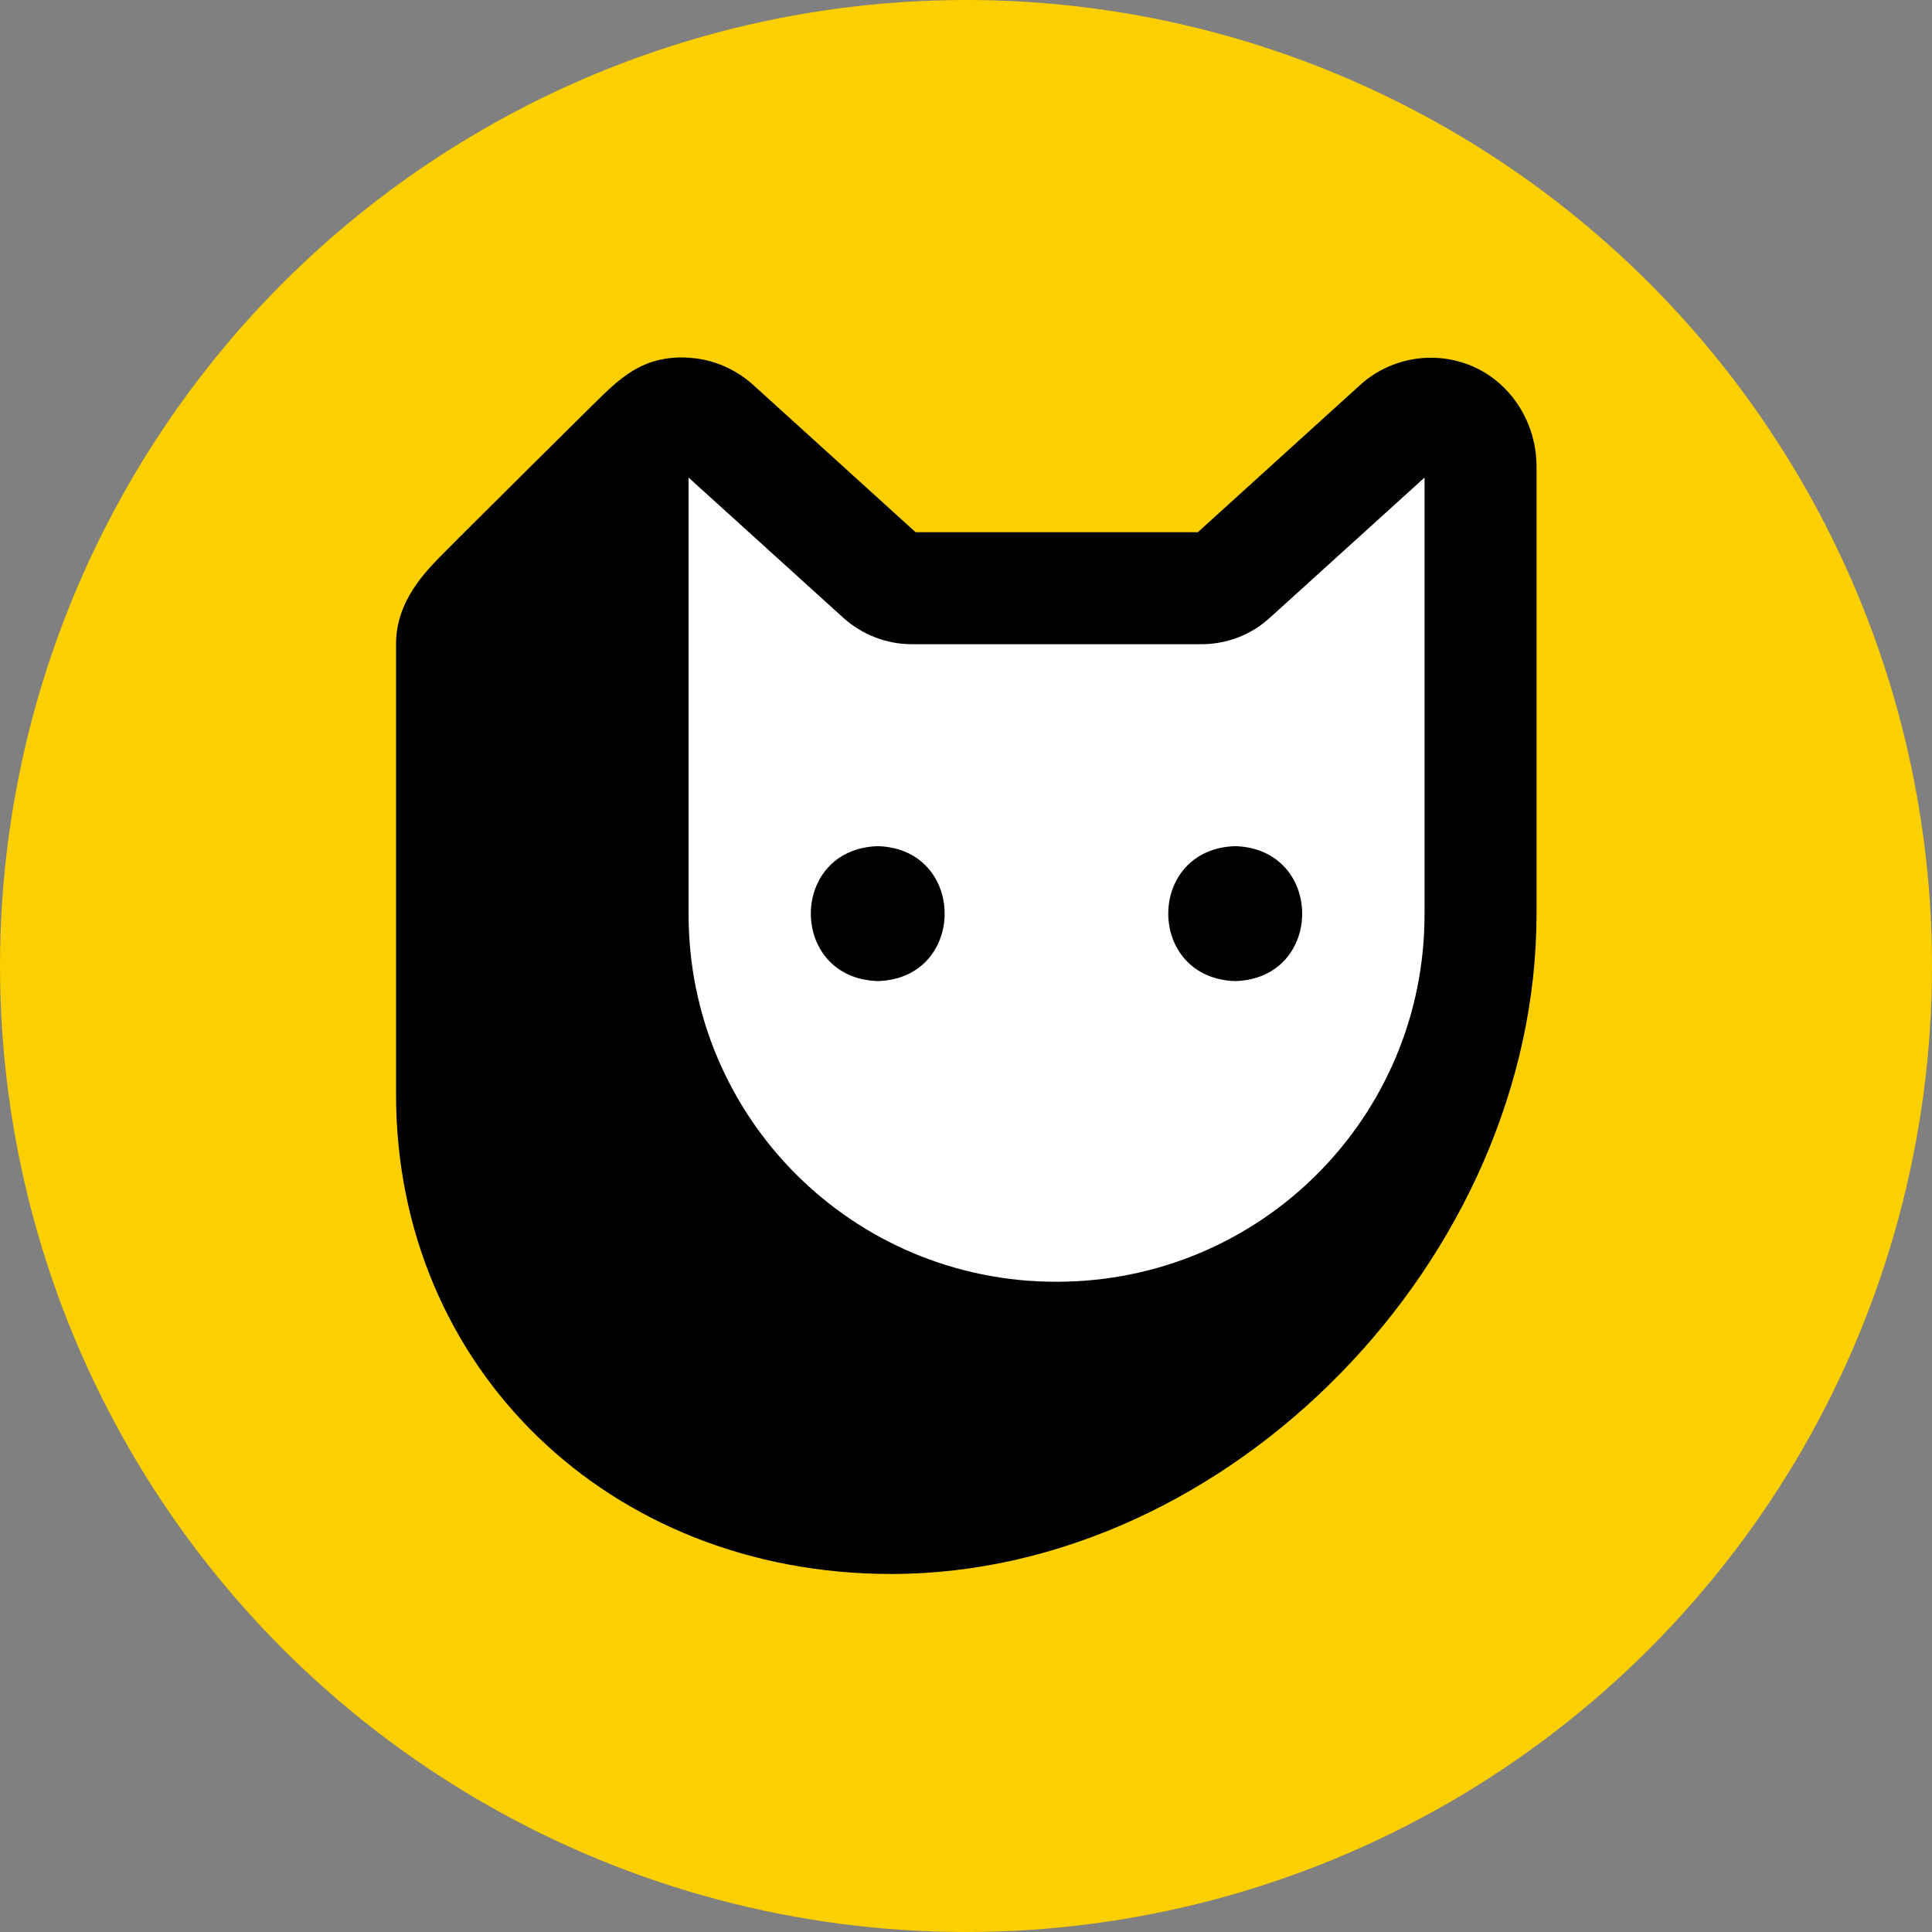
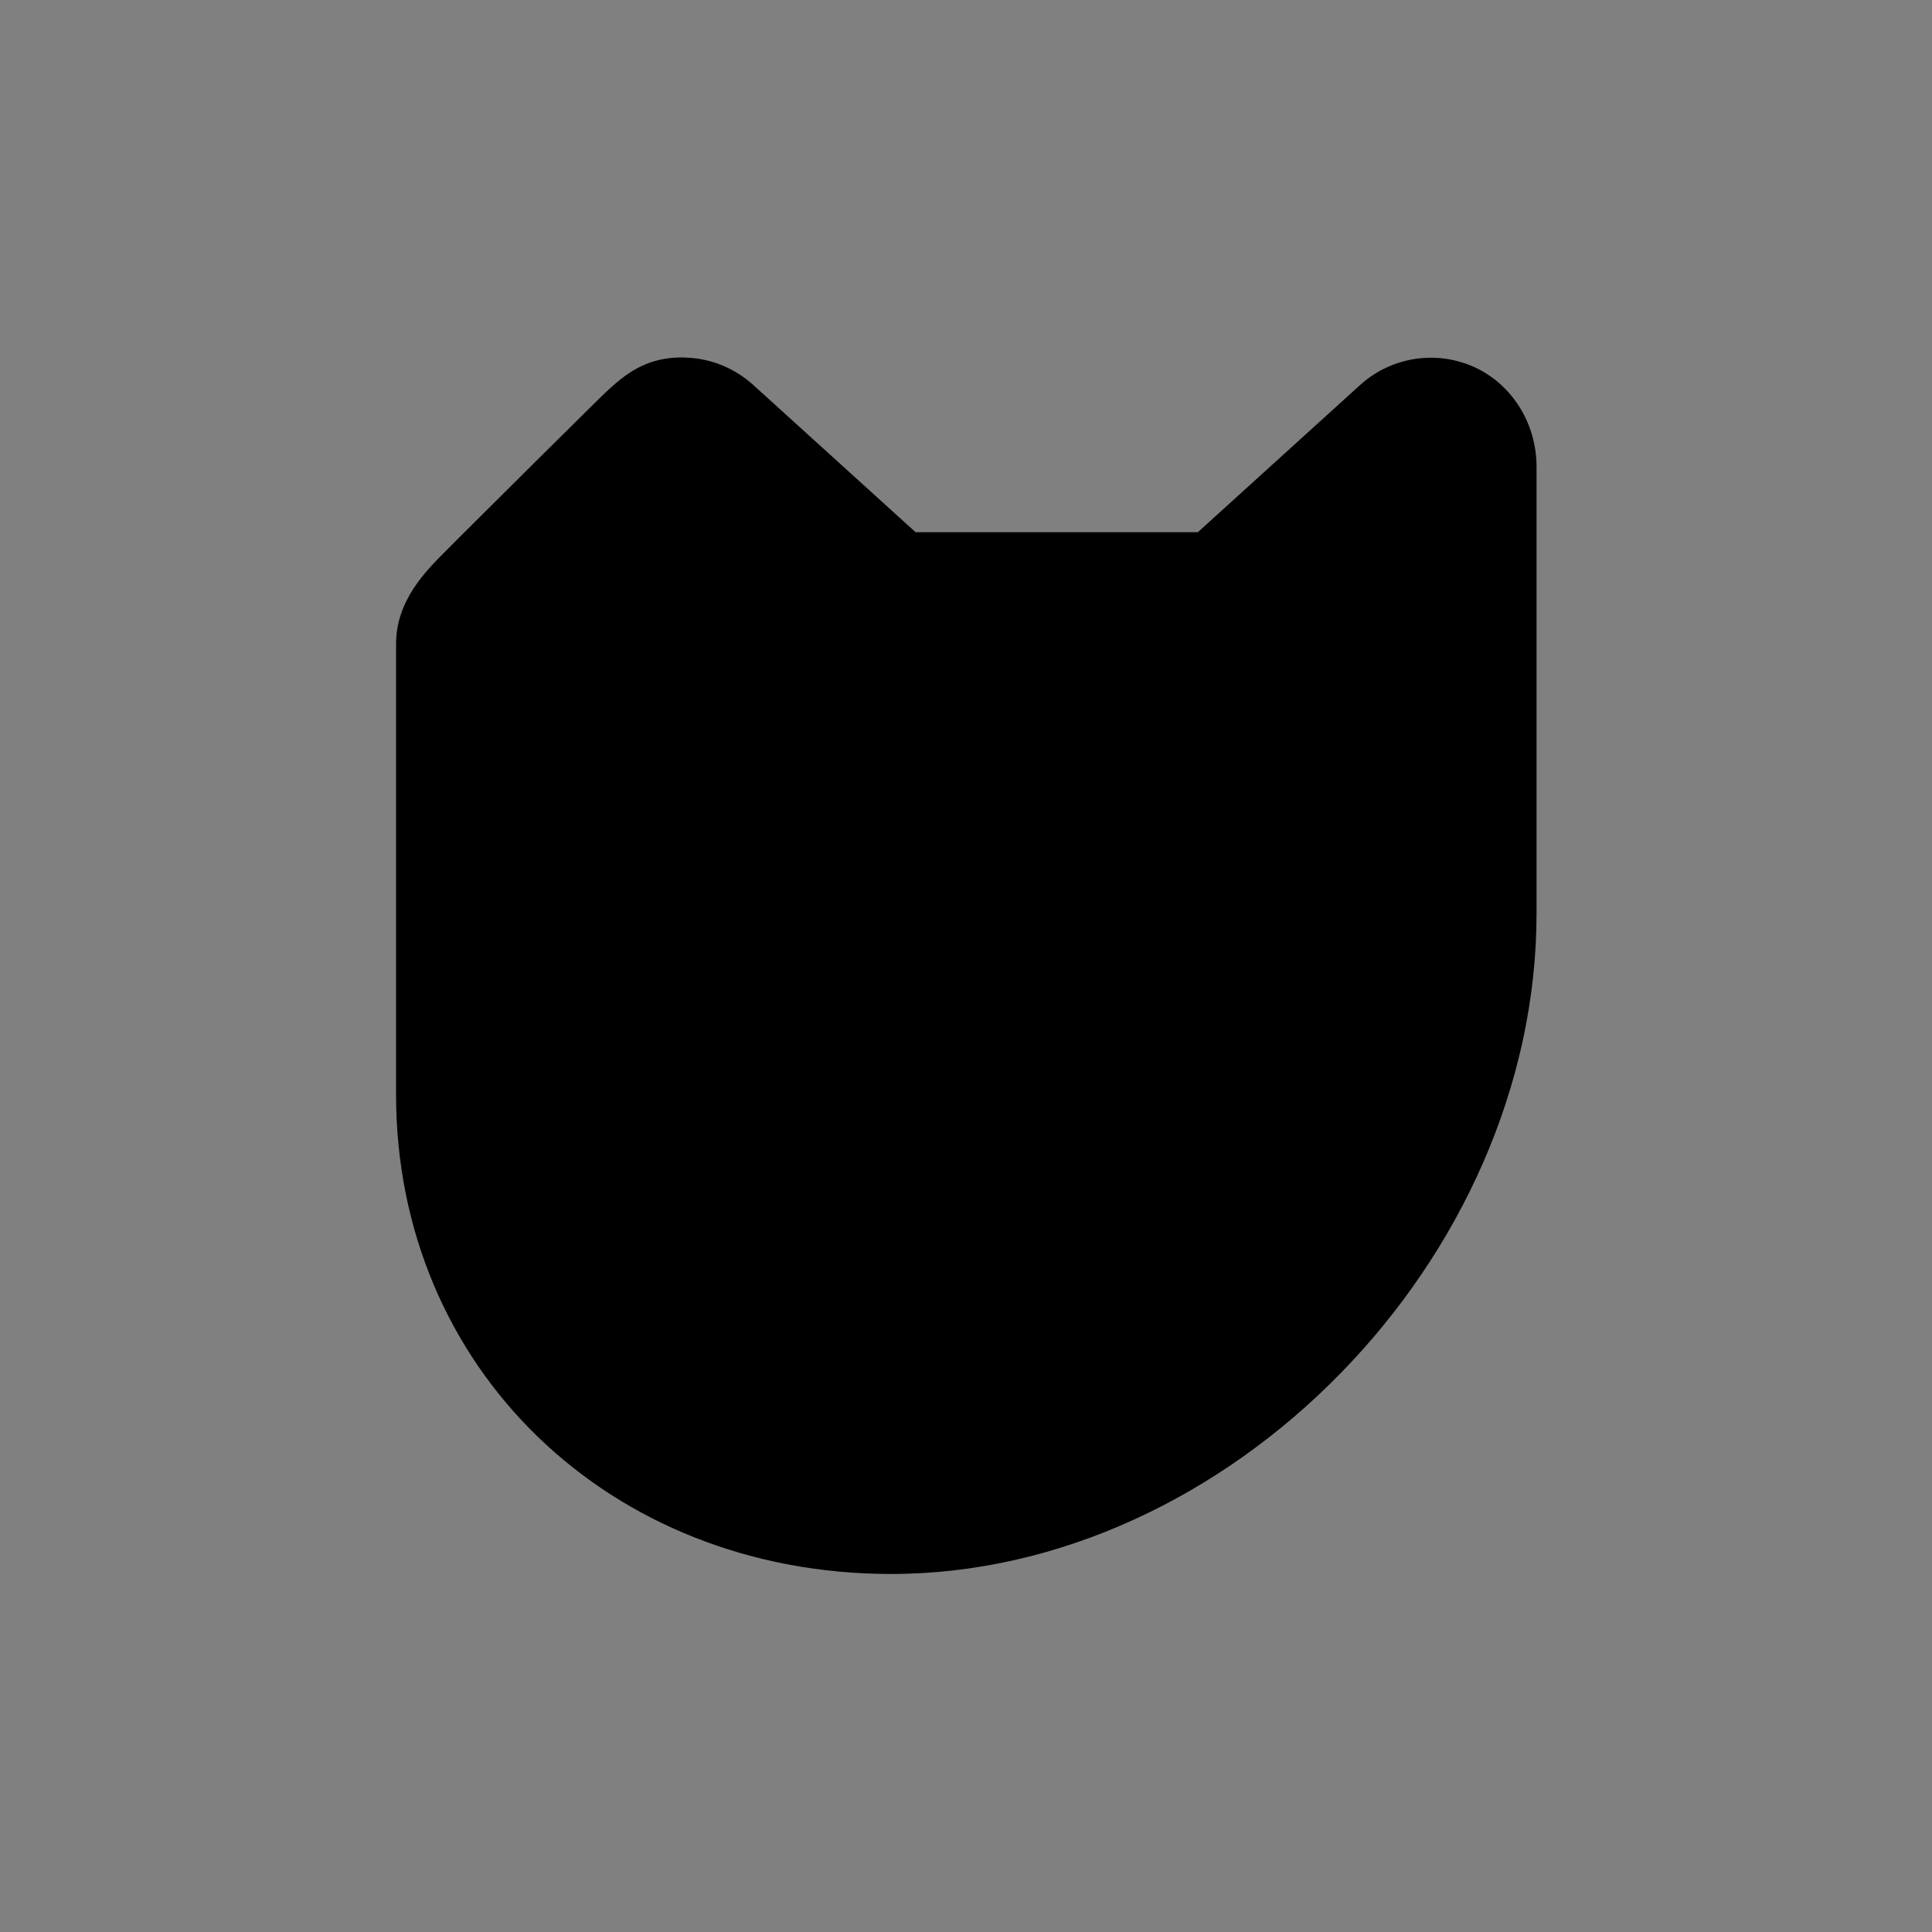
<svg xmlns="http://www.w3.org/2000/svg" version="1.1" id="Capa_1" x="0px" y="0px" viewBox="0 0 64 64" style="enable-background:new 0 0 64 64;" xml:space="preserve">
  <rect x="0" y="0" width="64" height="64" fill="#808080" stroke="none" />
  <style type="text/css">
	.st0{fill:#FCCF00;}
	.st1{fill:#FFFFFF;}
</style>
  <g>
-     <circle class="st0" cx="32" cy="32" r="32" />
    <g>
      <path d="M48.34,11.98c-0.31-0.09-0.63-0.13-0.94-0.13c-0.86,0-1.7,0.32-2.34,0.9l-5.38,4.88h-9.35l-5.38-4.88    c-0.6-0.54-1.36-0.86-2.15-0.9c-0.06,0-0.13-0.01-0.19-0.01c-1.4,0-2.1,0.71-3,1.6c-0.21,0.21-1.06,1.05-2,1.98    c-1.15,1.15-2.44,2.42-2.86,2.85c-0.65,0.65-1.63,1.63-1.63,3.06v14.93c0,9.05,7.05,15.88,16.4,15.88    c11.19,0,21.38-10.43,21.38-21.88V15.44C50.89,13.81,49.84,12.39,48.34,11.98z" />
-       <path class="st1" d="M35,42.46c-6.74,0.01-12.2-5.43-12.19-12.19V15.82l5.12,4.64c0.62,0.56,1.43,0.88,2.27,0.88h9.6    c0.84,0,1.65-0.31,2.27-0.88l5.12-4.64v14.45C47.2,37.02,41.75,42.46,35,42.46z M40.92,28.03c-2.96,0.09-2.96,4.38,0,4.47    C43.88,32.41,43.87,28.12,40.92,28.03z M29.08,28.03c-2.96,0.09-2.96,4.38,0,4.47C32.03,32.41,32.03,28.12,29.08,28.03z" />
    </g>
  </g>
</svg>